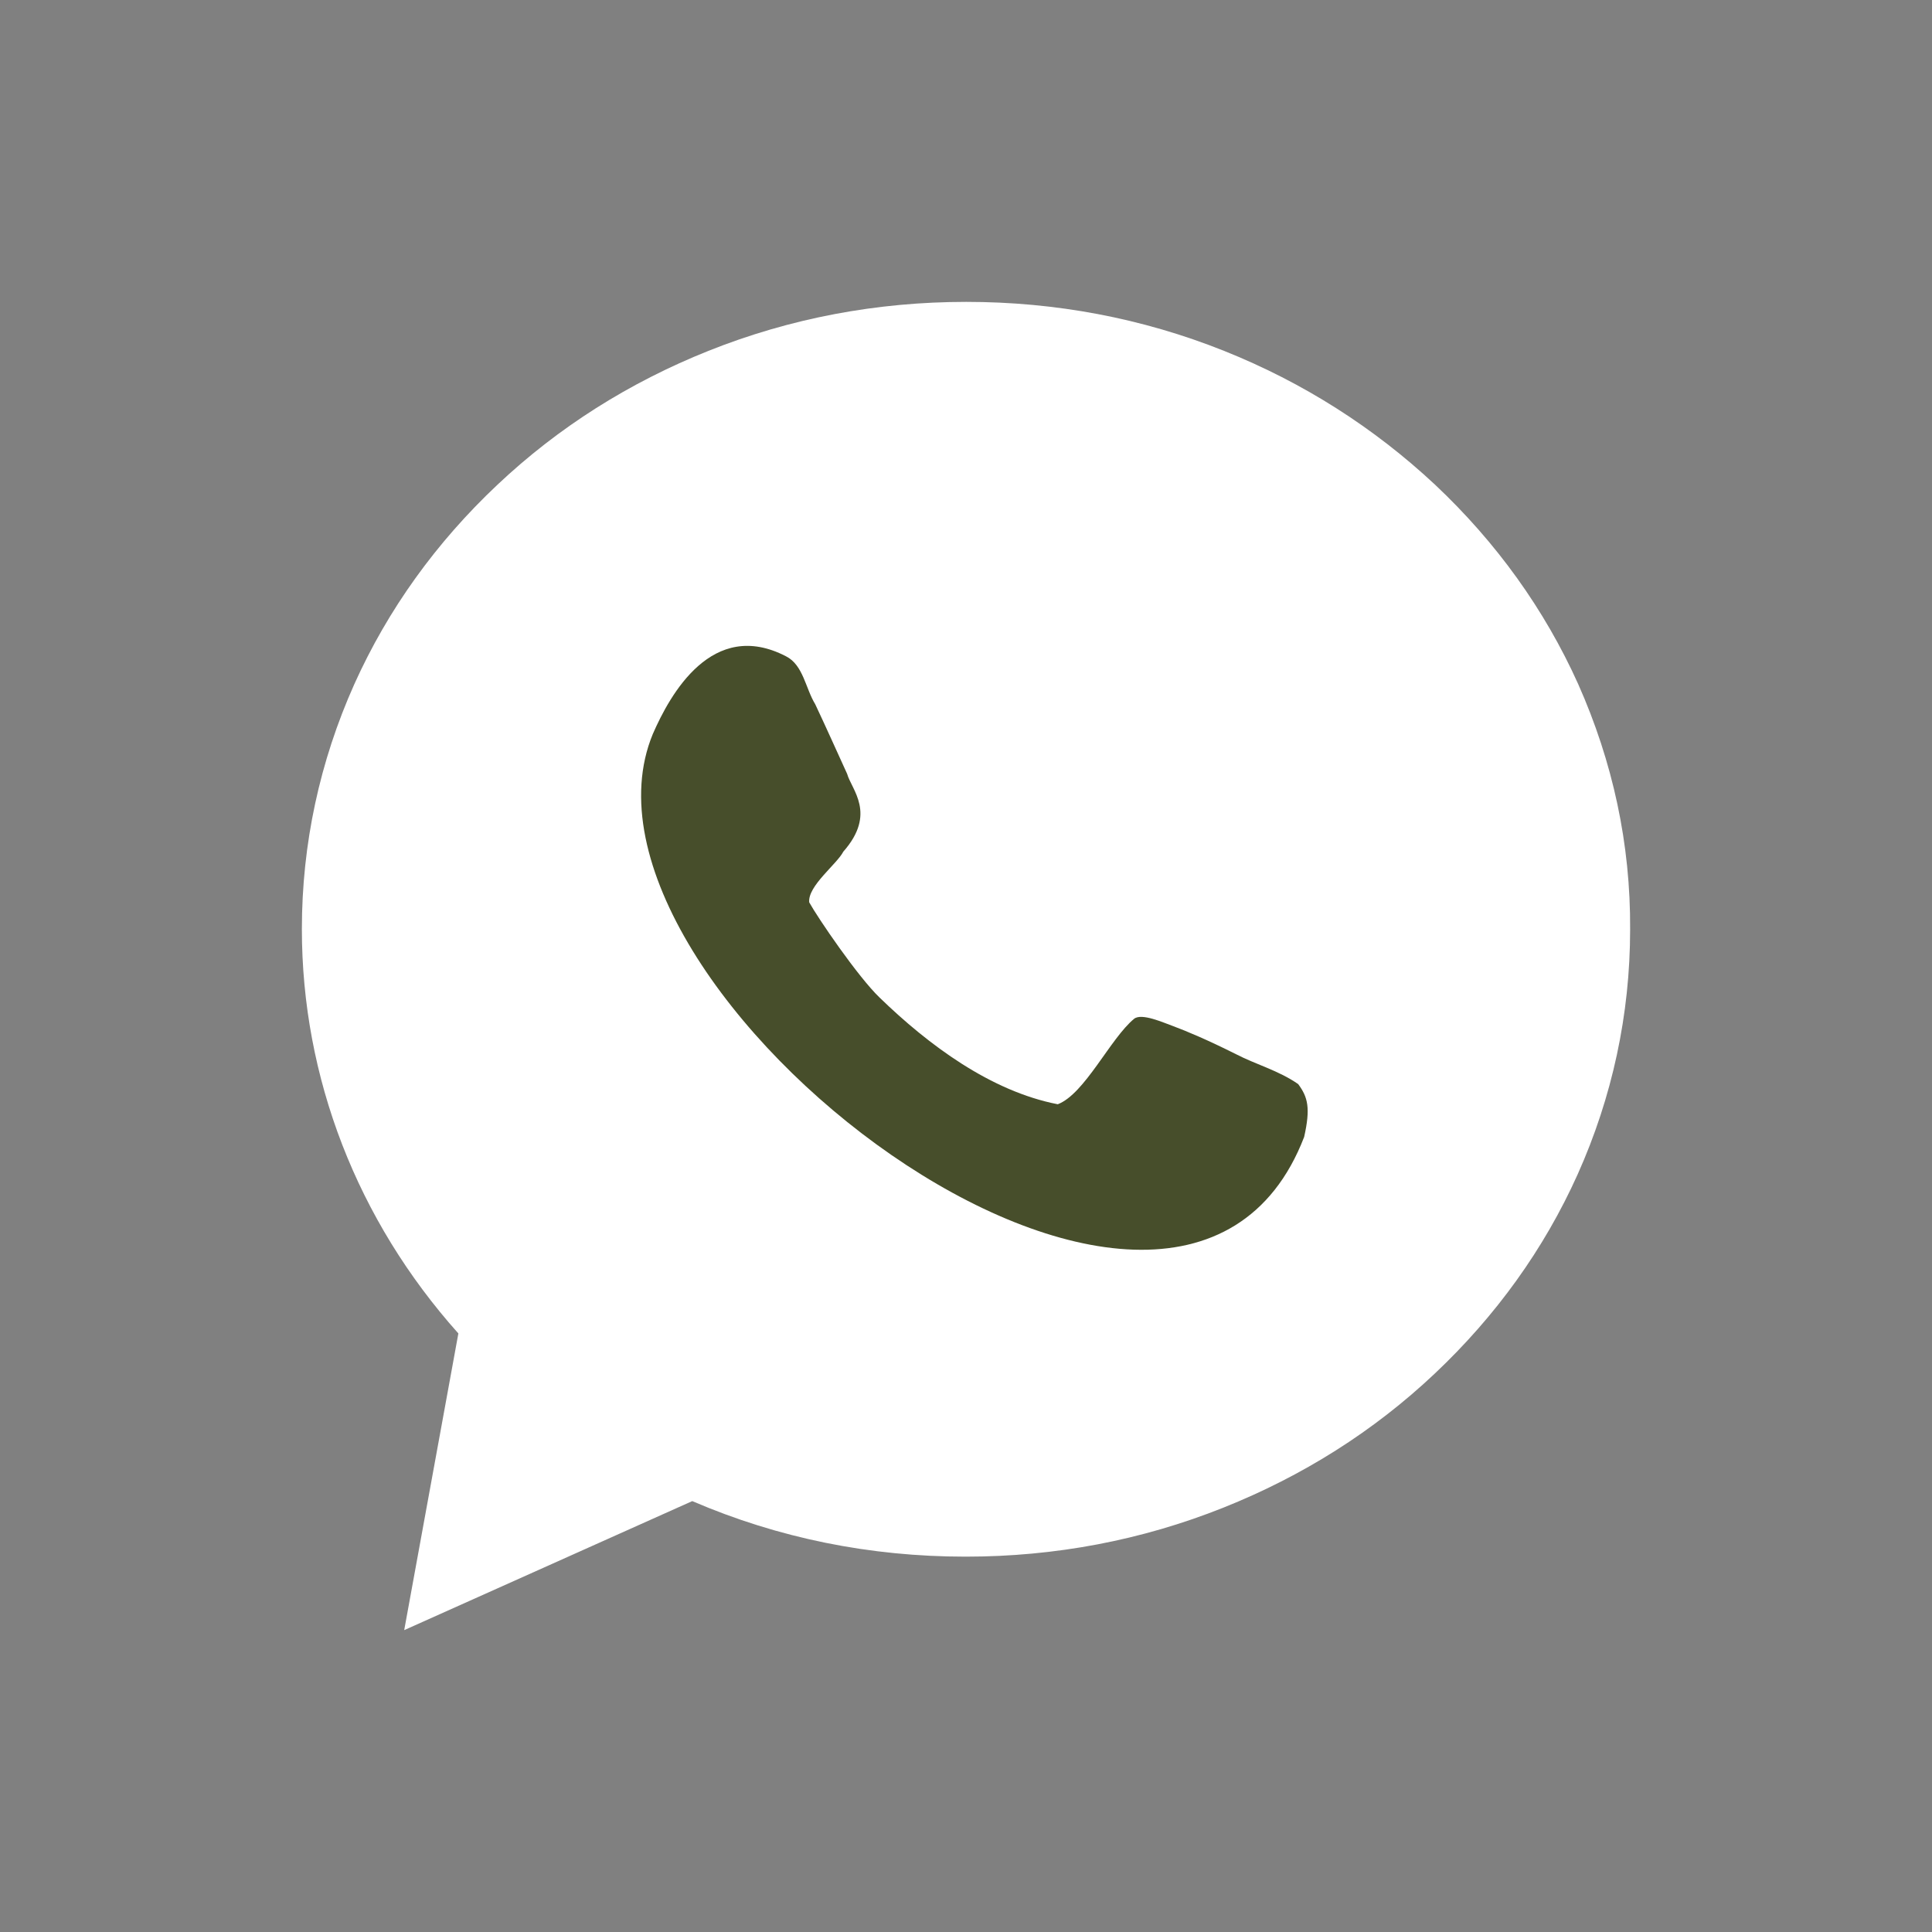
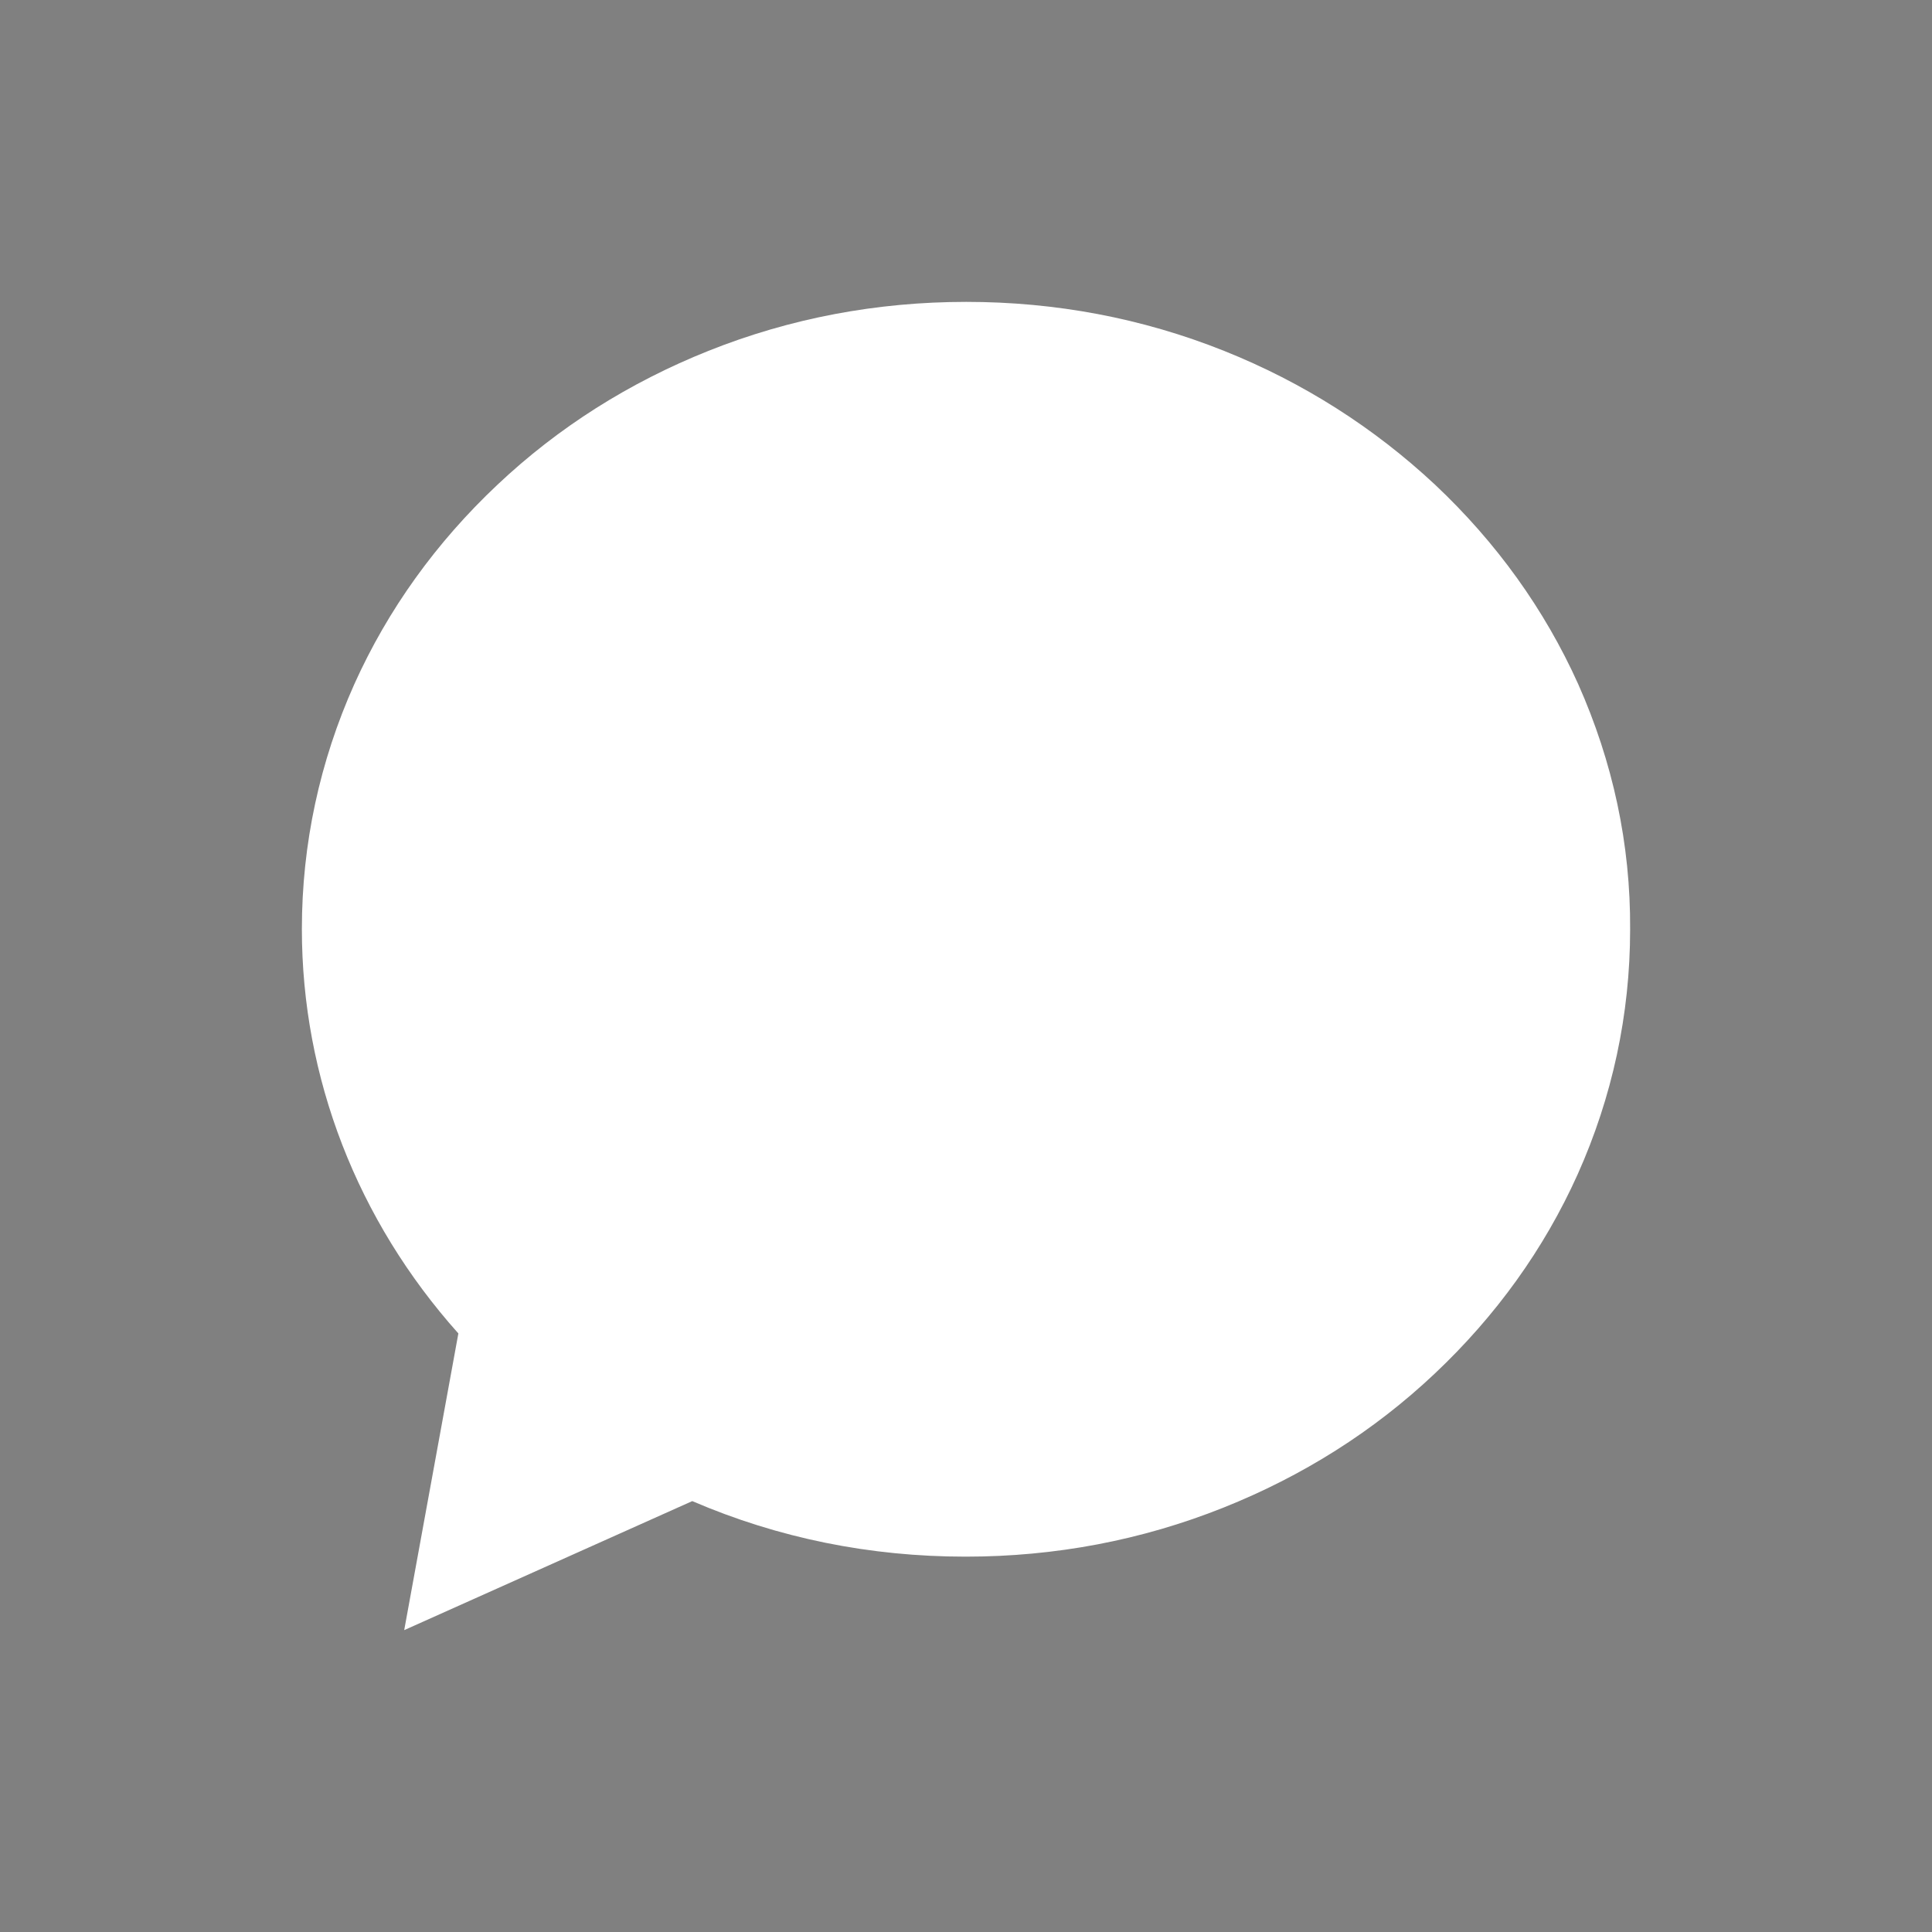
<svg xmlns="http://www.w3.org/2000/svg" width="32" height="32" viewBox="0 0 32 32" fill="none">
  <rect x="0" y="0" width="32" height="32" fill="#808080" stroke="none" />
  <path d="M26.139 11.329C25.583 10.094 24.785 8.985 23.771 8.03C22.758 7.083 21.583 6.334 20.273 5.811C18.919 5.27 17.484 5 16.004 5C14.525 5 13.09 5.27 11.735 5.811C10.426 6.334 9.251 7.074 8.238 8.03C7.224 8.985 6.426 10.094 5.87 11.329C5.296 12.61 5 13.98 5 15.387C5 17.848 5.915 20.211 7.592 22.086L6.695 27L11.466 24.863C12.892 25.476 14.408 25.783 15.995 25.783C17.475 25.783 18.91 25.512 20.264 24.971C21.574 24.448 22.749 23.709 23.762 22.753C24.776 21.797 25.574 20.689 26.13 19.453C26.704 18.173 27 16.802 27 15.396C27.009 13.98 26.713 12.619 26.139 11.329Z" fill="white" />
-   <path d="M20.471 17.46C20.004 17.226 19.663 17.082 19.421 16.992C19.269 16.938 18.91 16.775 18.785 16.874C18.39 17.199 17.968 18.119 17.52 18.29C16.408 18.074 15.377 17.307 14.569 16.523C14.211 16.18 13.547 15.206 13.403 14.945C13.377 14.674 13.861 14.314 13.968 14.106C14.524 13.475 14.103 13.079 14.031 12.817C13.906 12.546 13.69 12.06 13.502 11.663C13.341 11.401 13.305 11.014 13.018 10.87C11.798 10.238 11.098 11.501 10.812 12.159C9.081 16.351 19.484 24.331 21.601 18.831C21.708 18.353 21.663 18.173 21.502 17.956C21.179 17.731 20.802 17.632 20.471 17.46Z" fill="#474E2B" />
</svg>